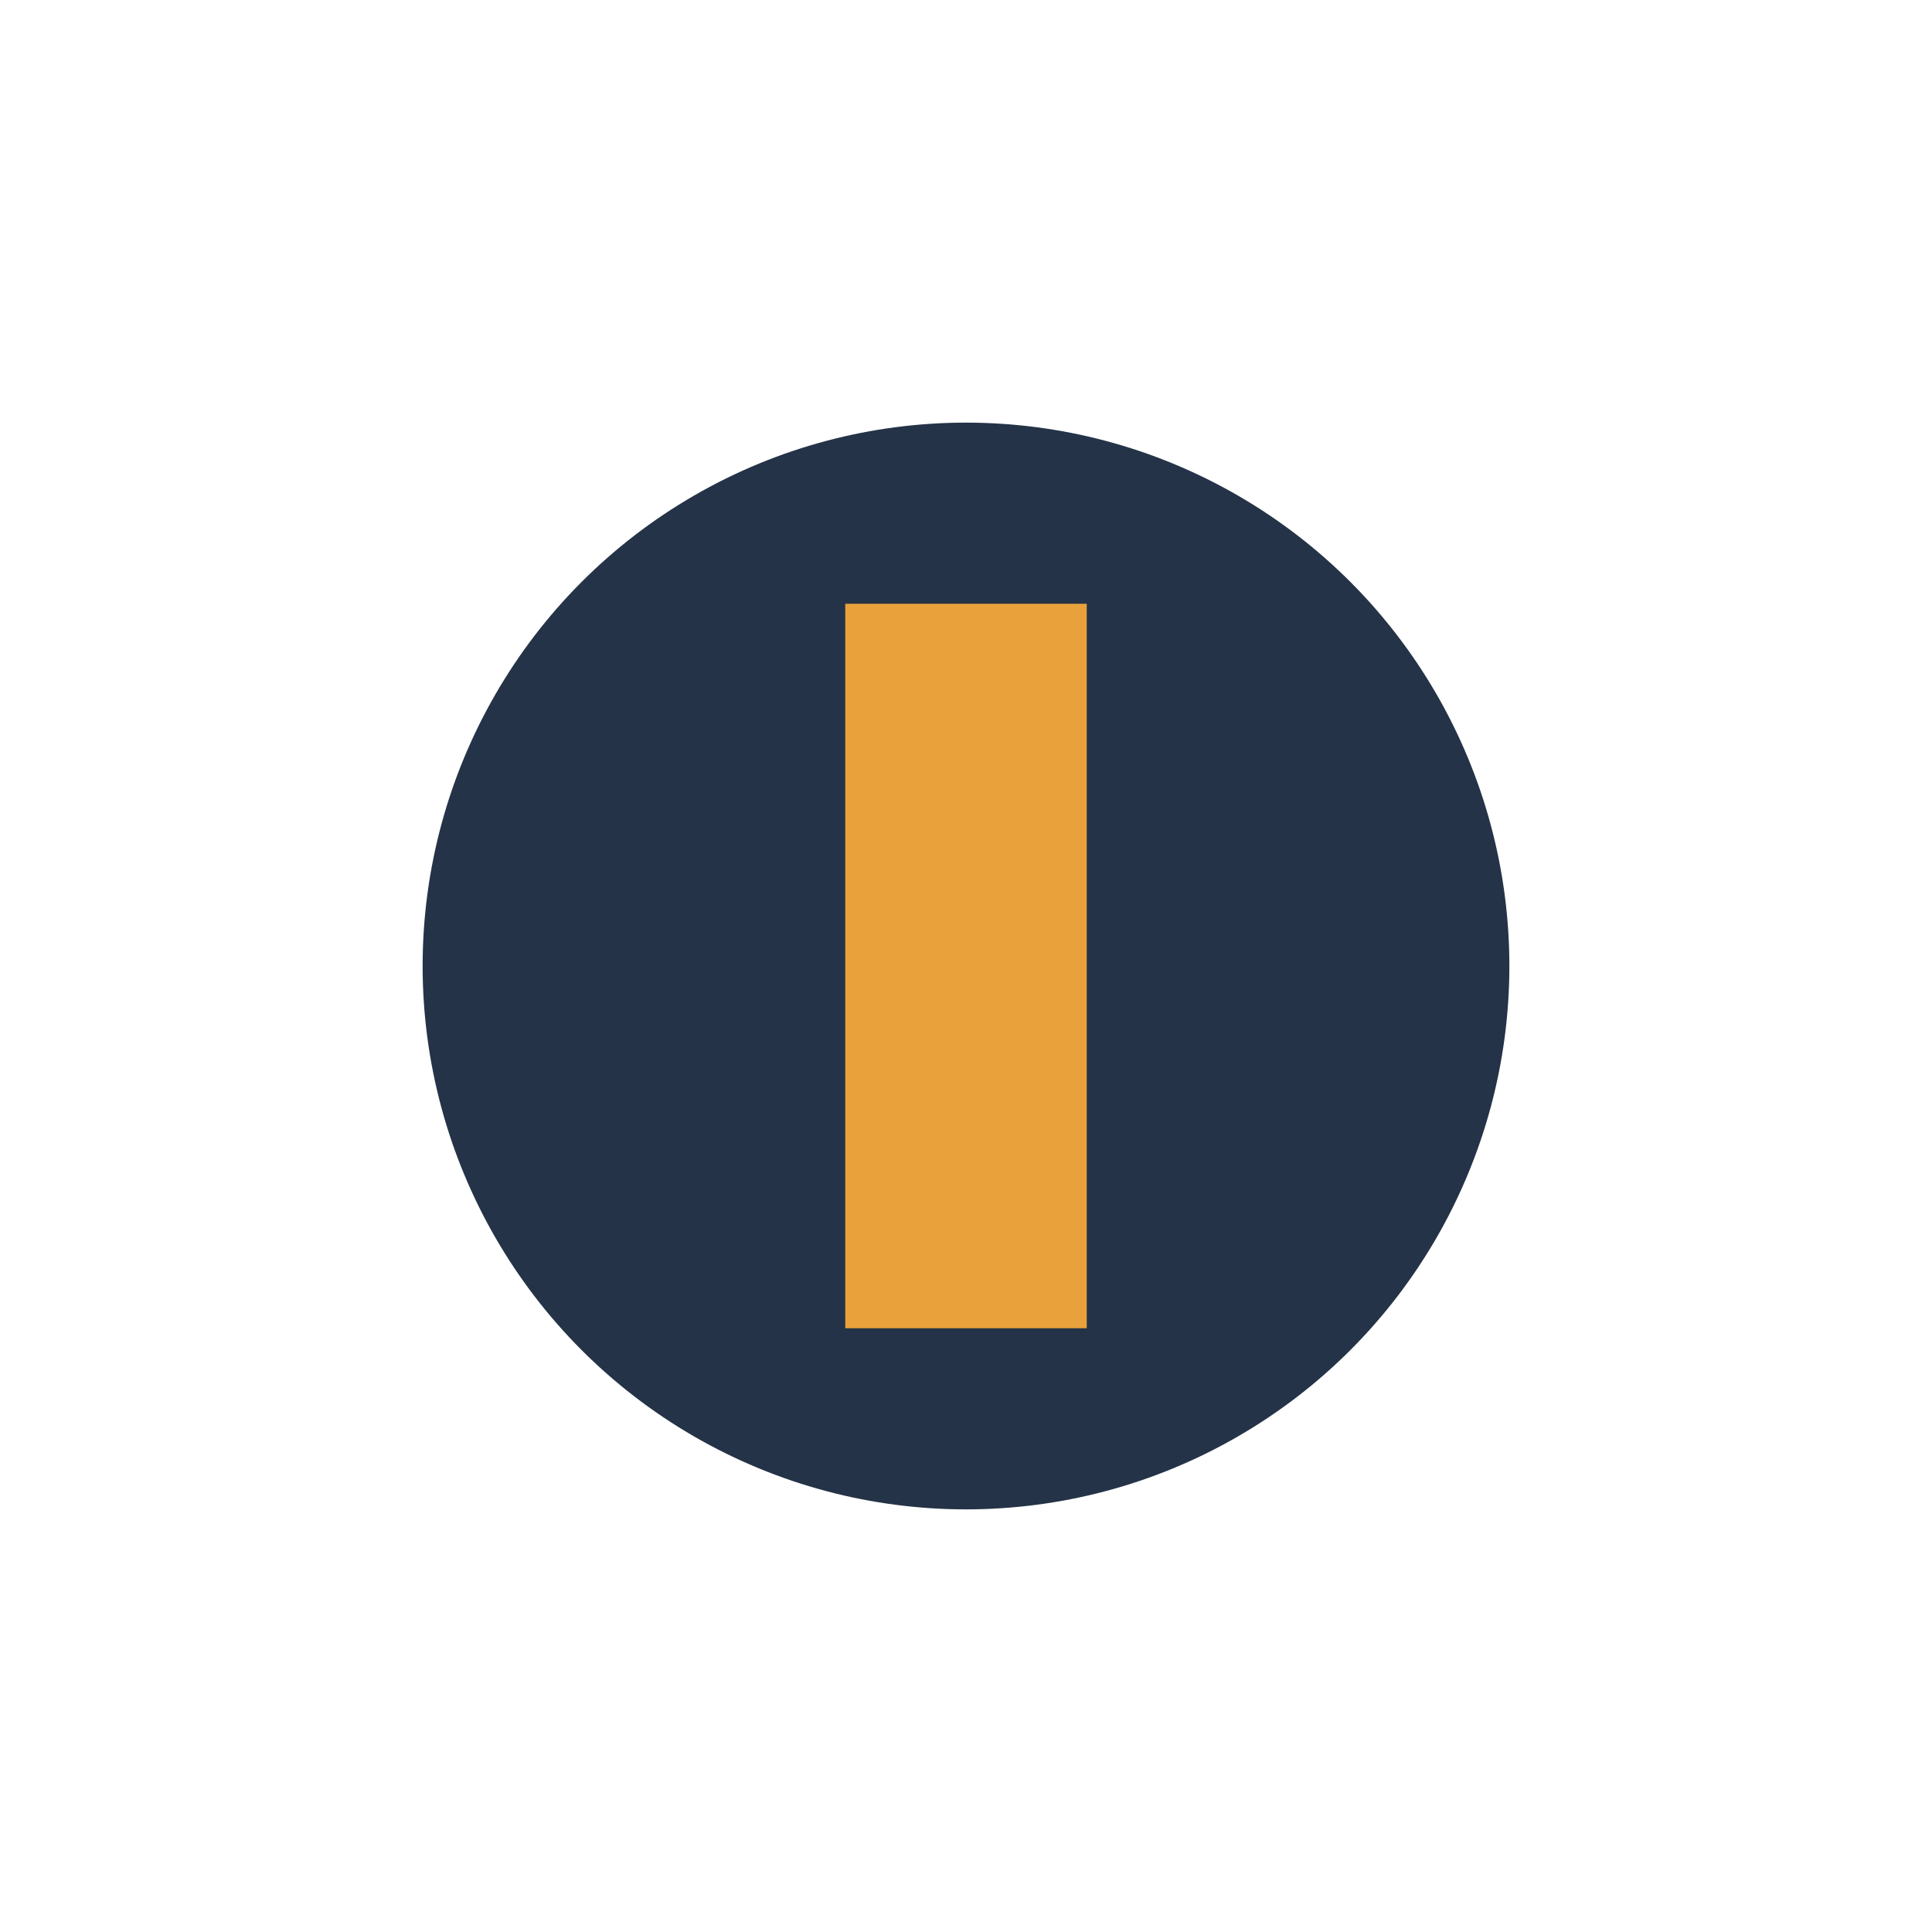
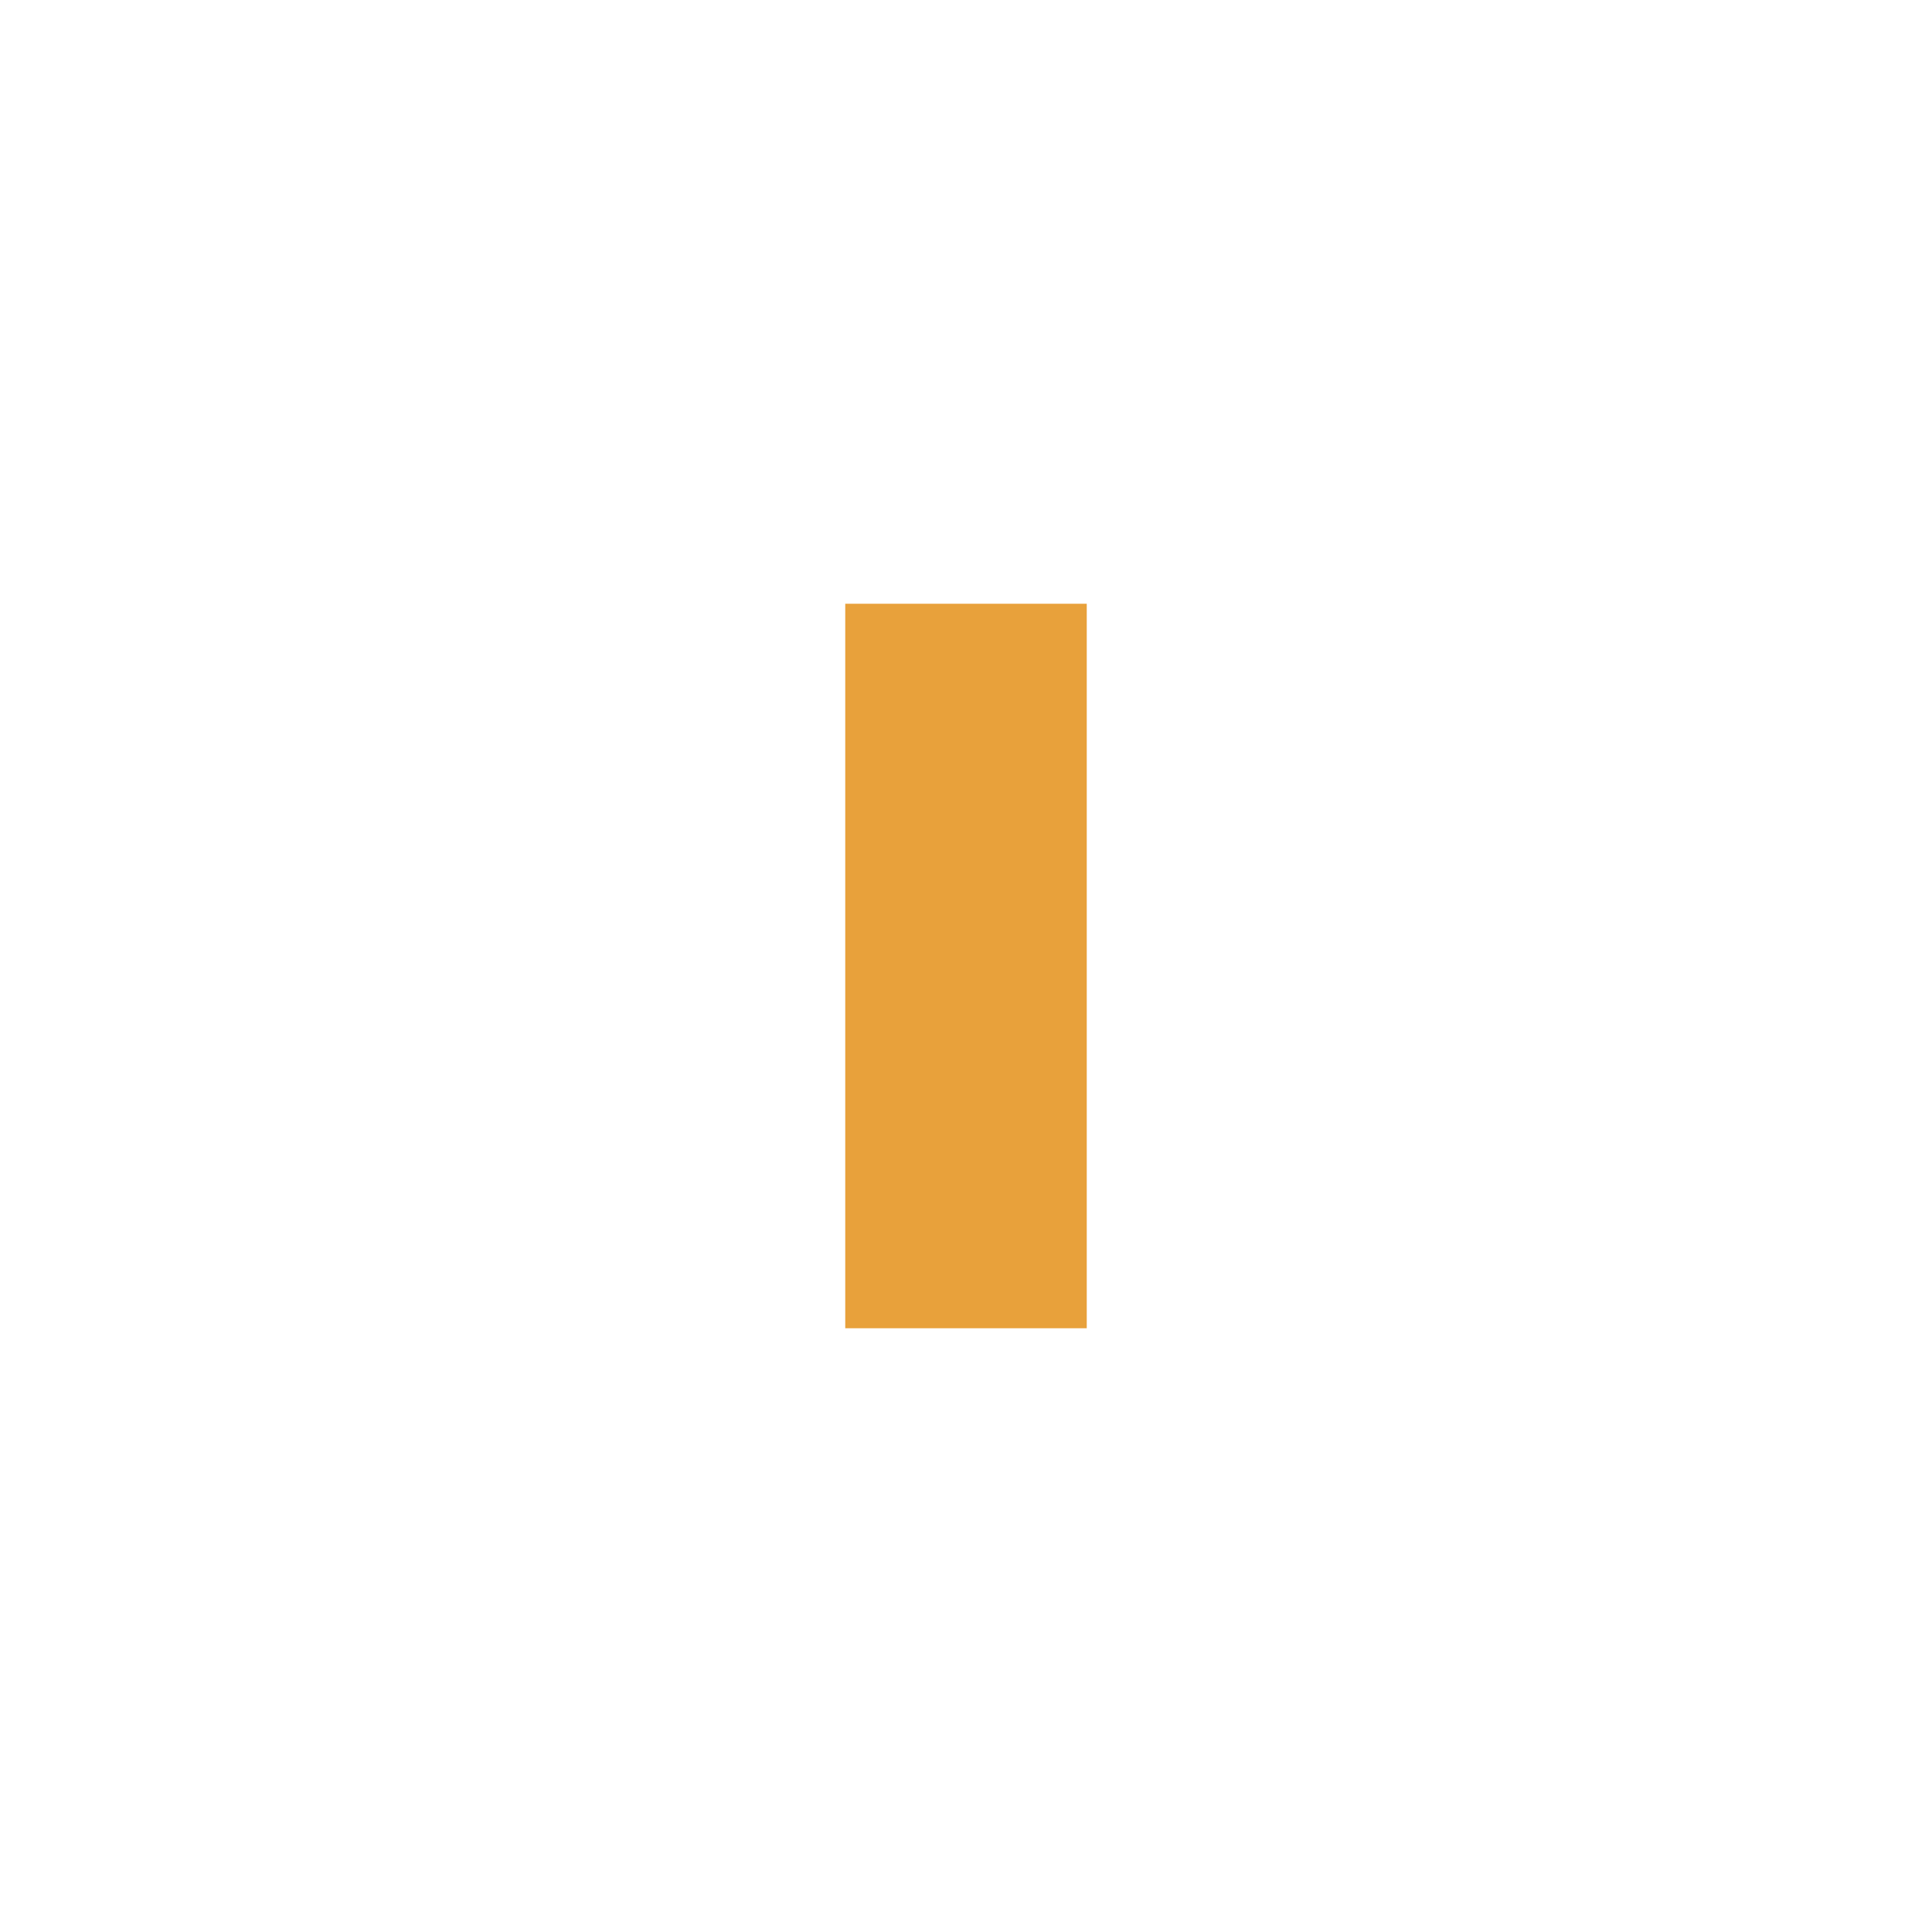
<svg xmlns="http://www.w3.org/2000/svg" width="32" height="32" viewBox="0 0 32 32">
-   <circle cx="16" cy="16" r="9" fill="#243347" />
  <rect x="14" y="10" width="4" height="12" fill="#E8A13B" />
</svg>